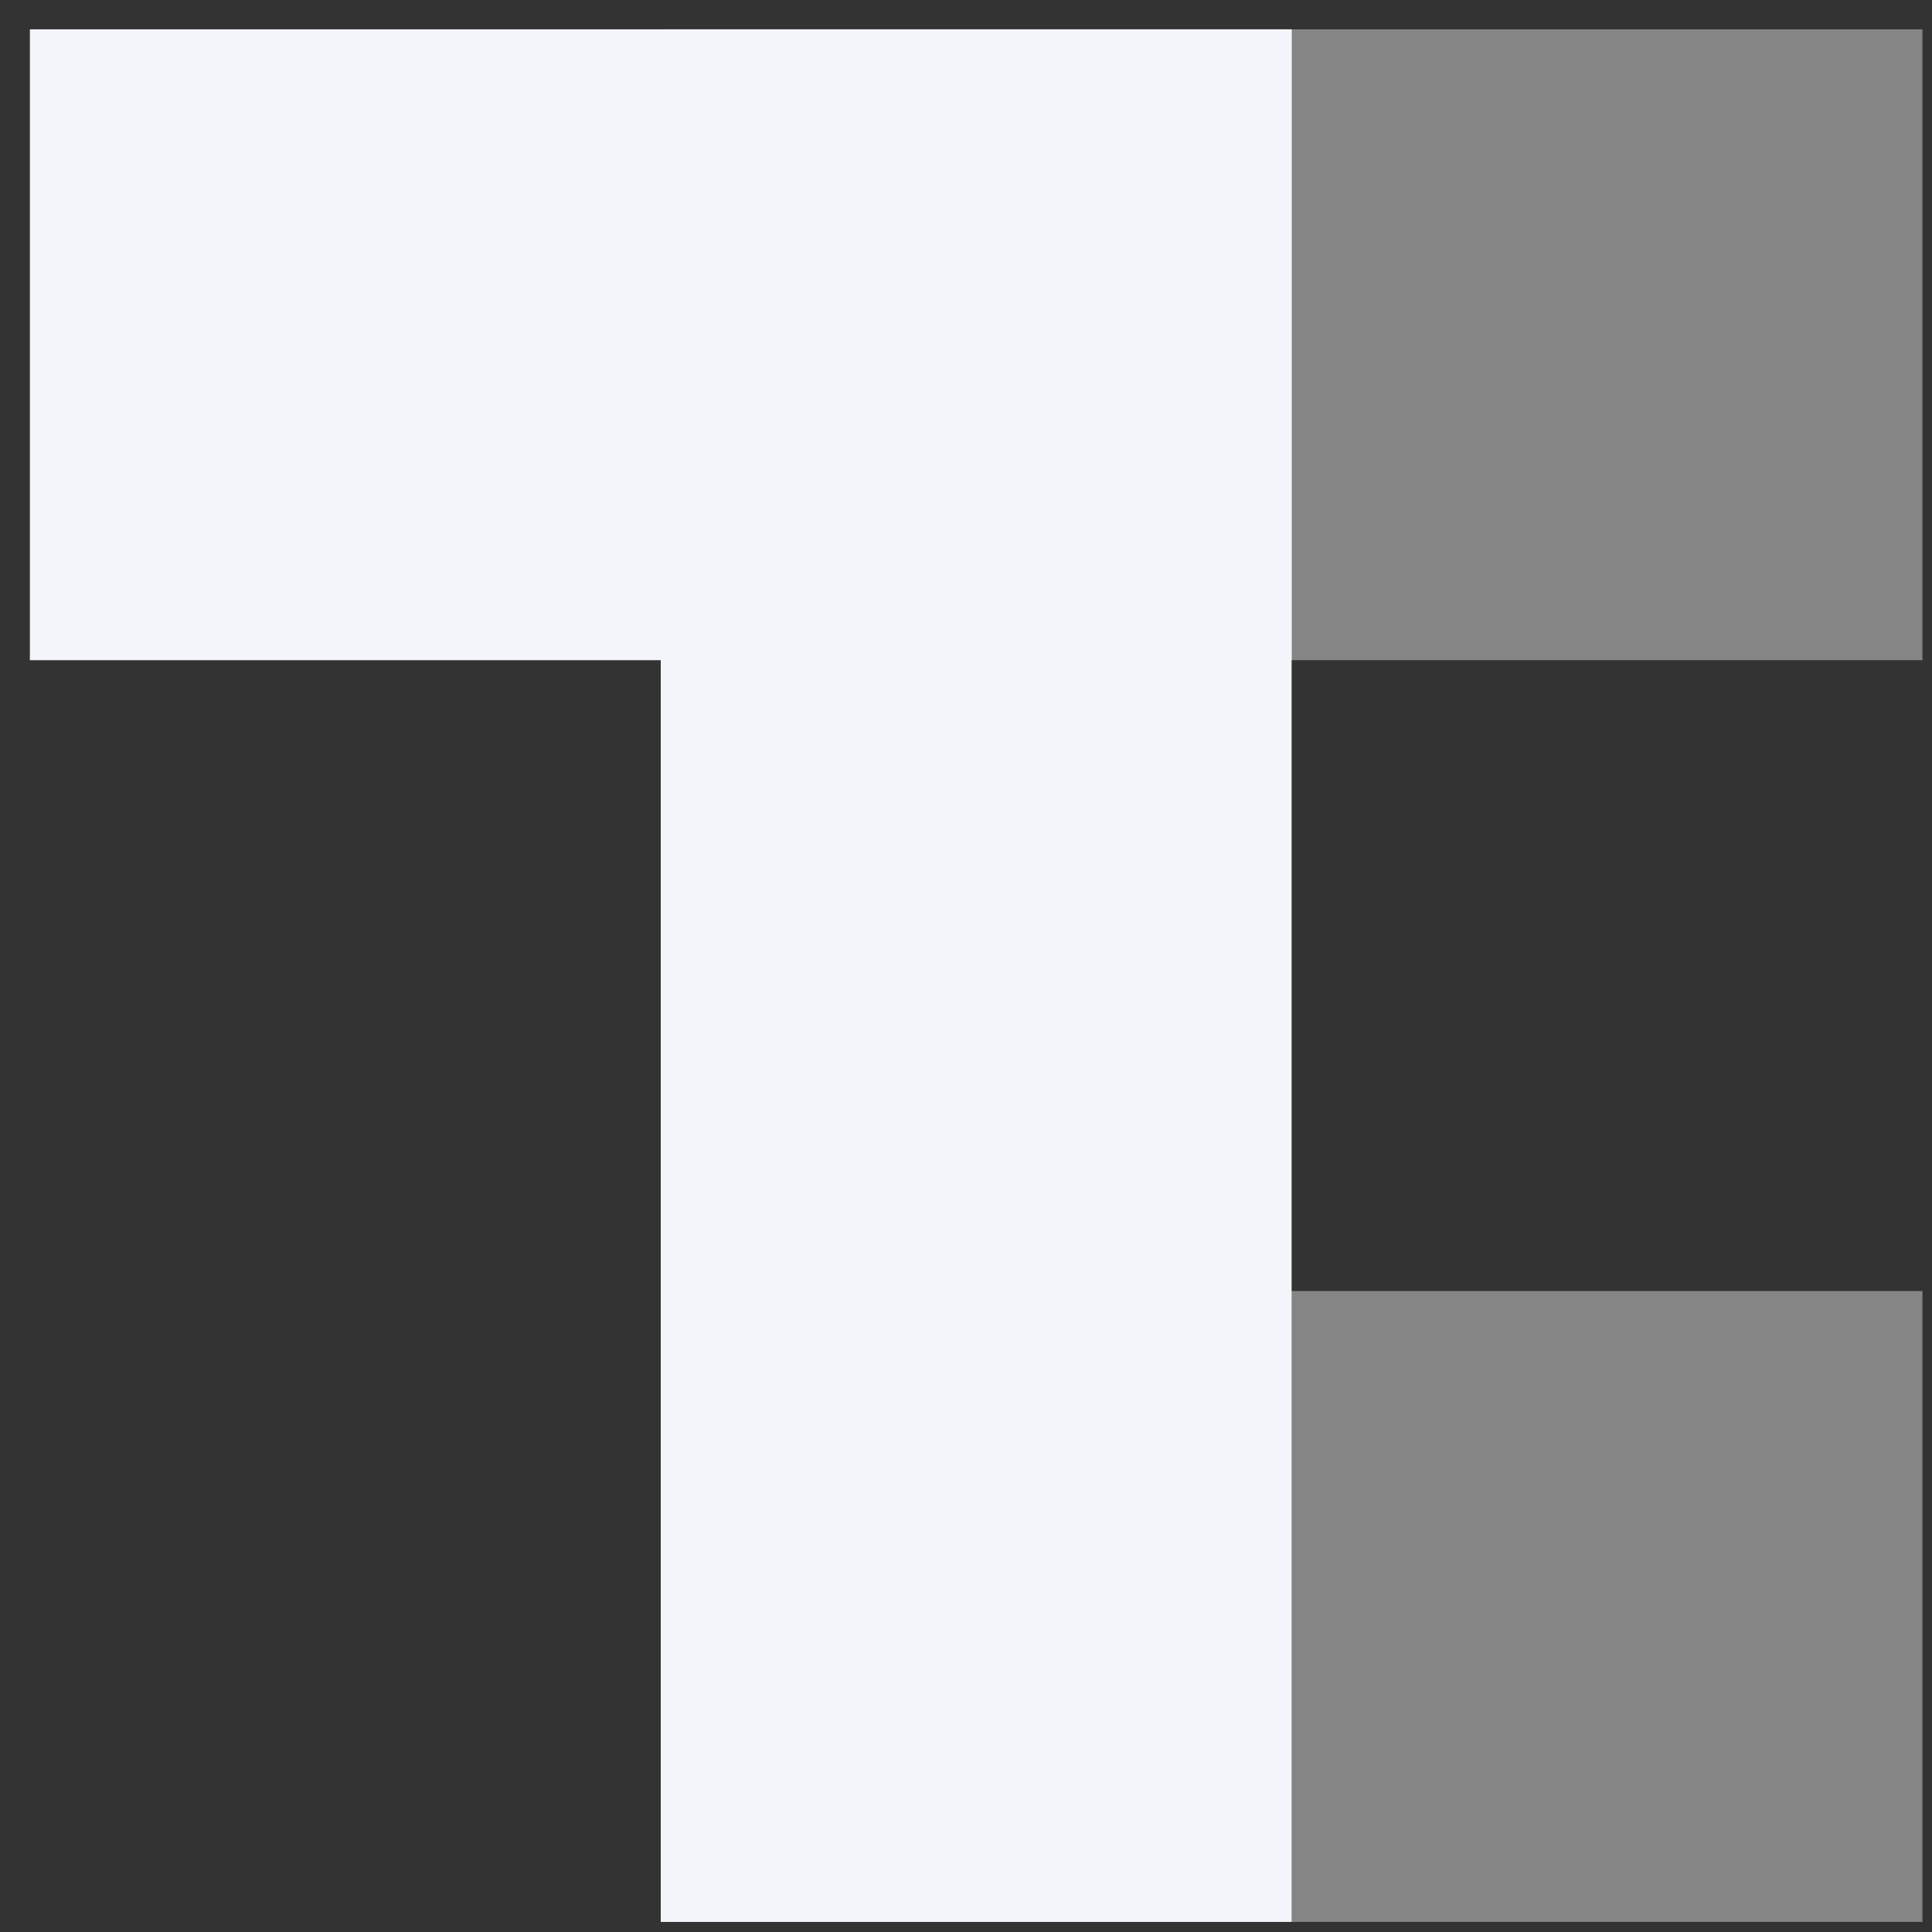
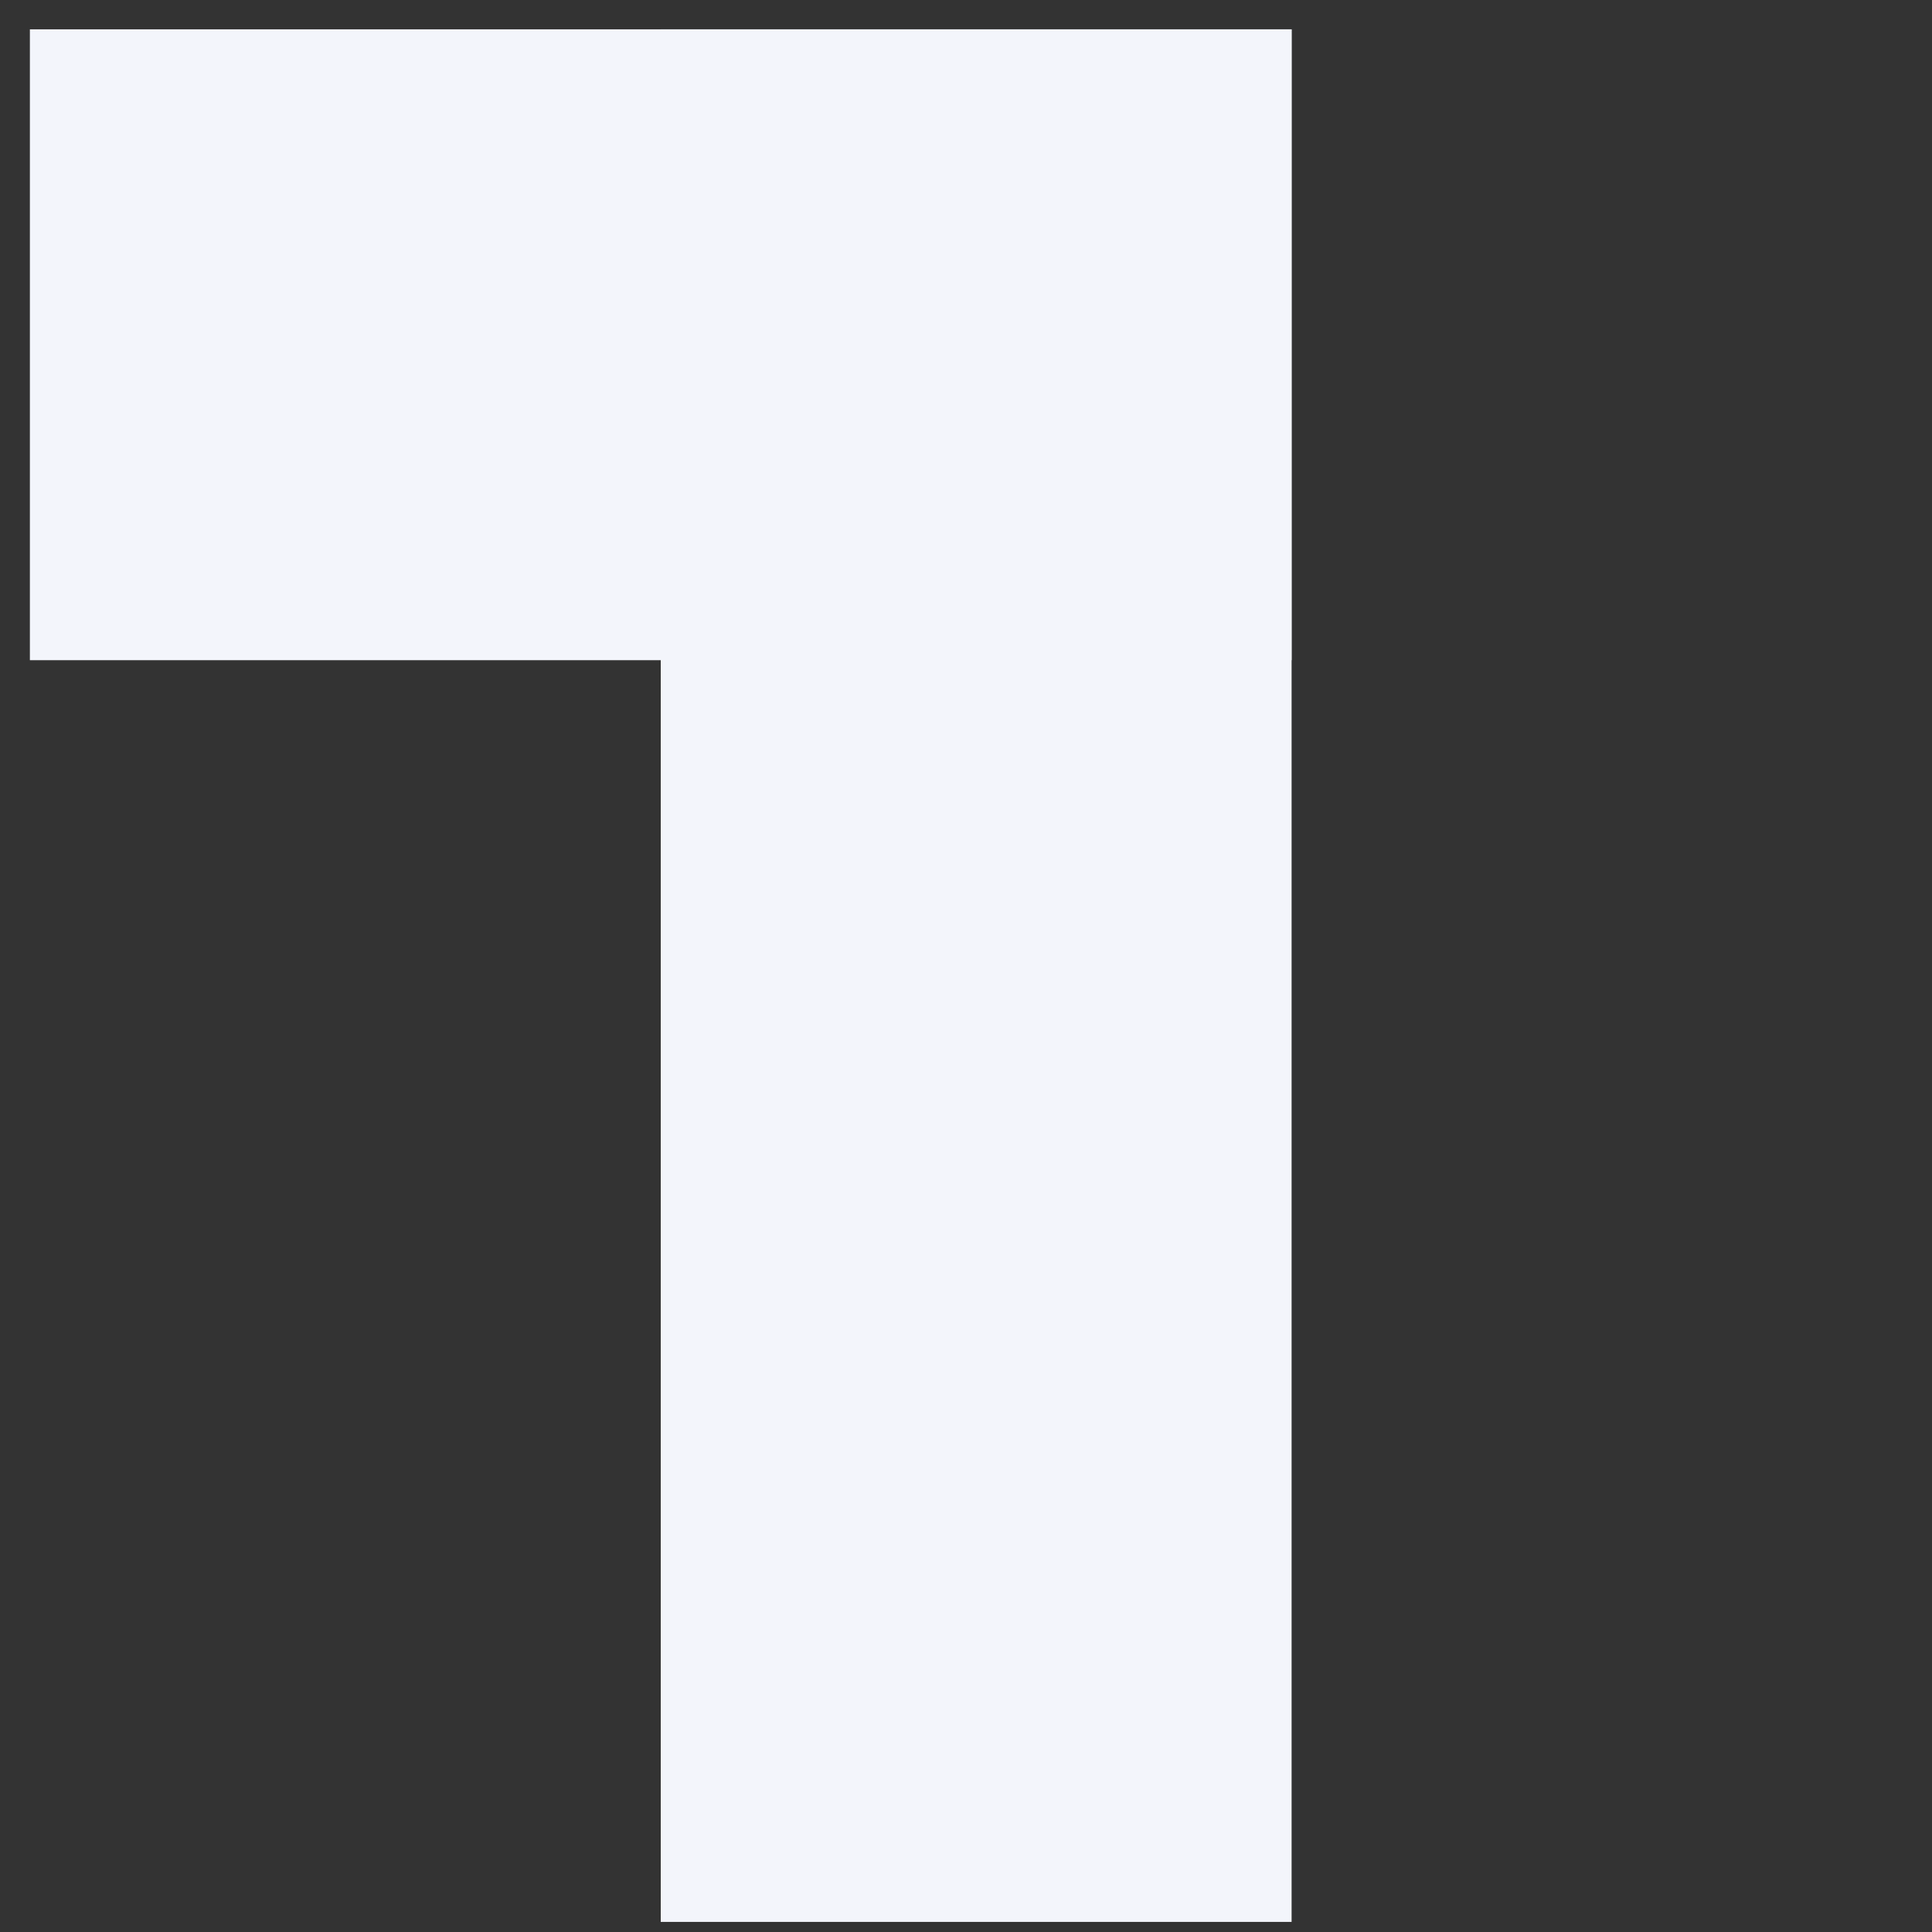
<svg xmlns="http://www.w3.org/2000/svg" width="49" height="49" viewBox="0 0 49 49" fill="none">
  <rect x="0" y="0" width="49" height="49" fill="#333333" stroke="none" />
-   <path d="M48.758 0.744V16.744H16.758V0.744L48.758 0.744Z" fill="white" fill-opacity="0.4" />
-   <path d="M48.758 32.744V48.744H16.758V32.744H48.758Z" fill="white" fill-opacity="0.4" />
  <path d="M32.758 48.744H16.758V0.744L32.758 0.744L32.758 48.744Z" fill="#F3F5FB" />
  <path d="M32.758 0.744L32.758 16.744H0.758L0.758 0.744L32.758 0.744Z" fill="#F3F5FB" />
</svg>